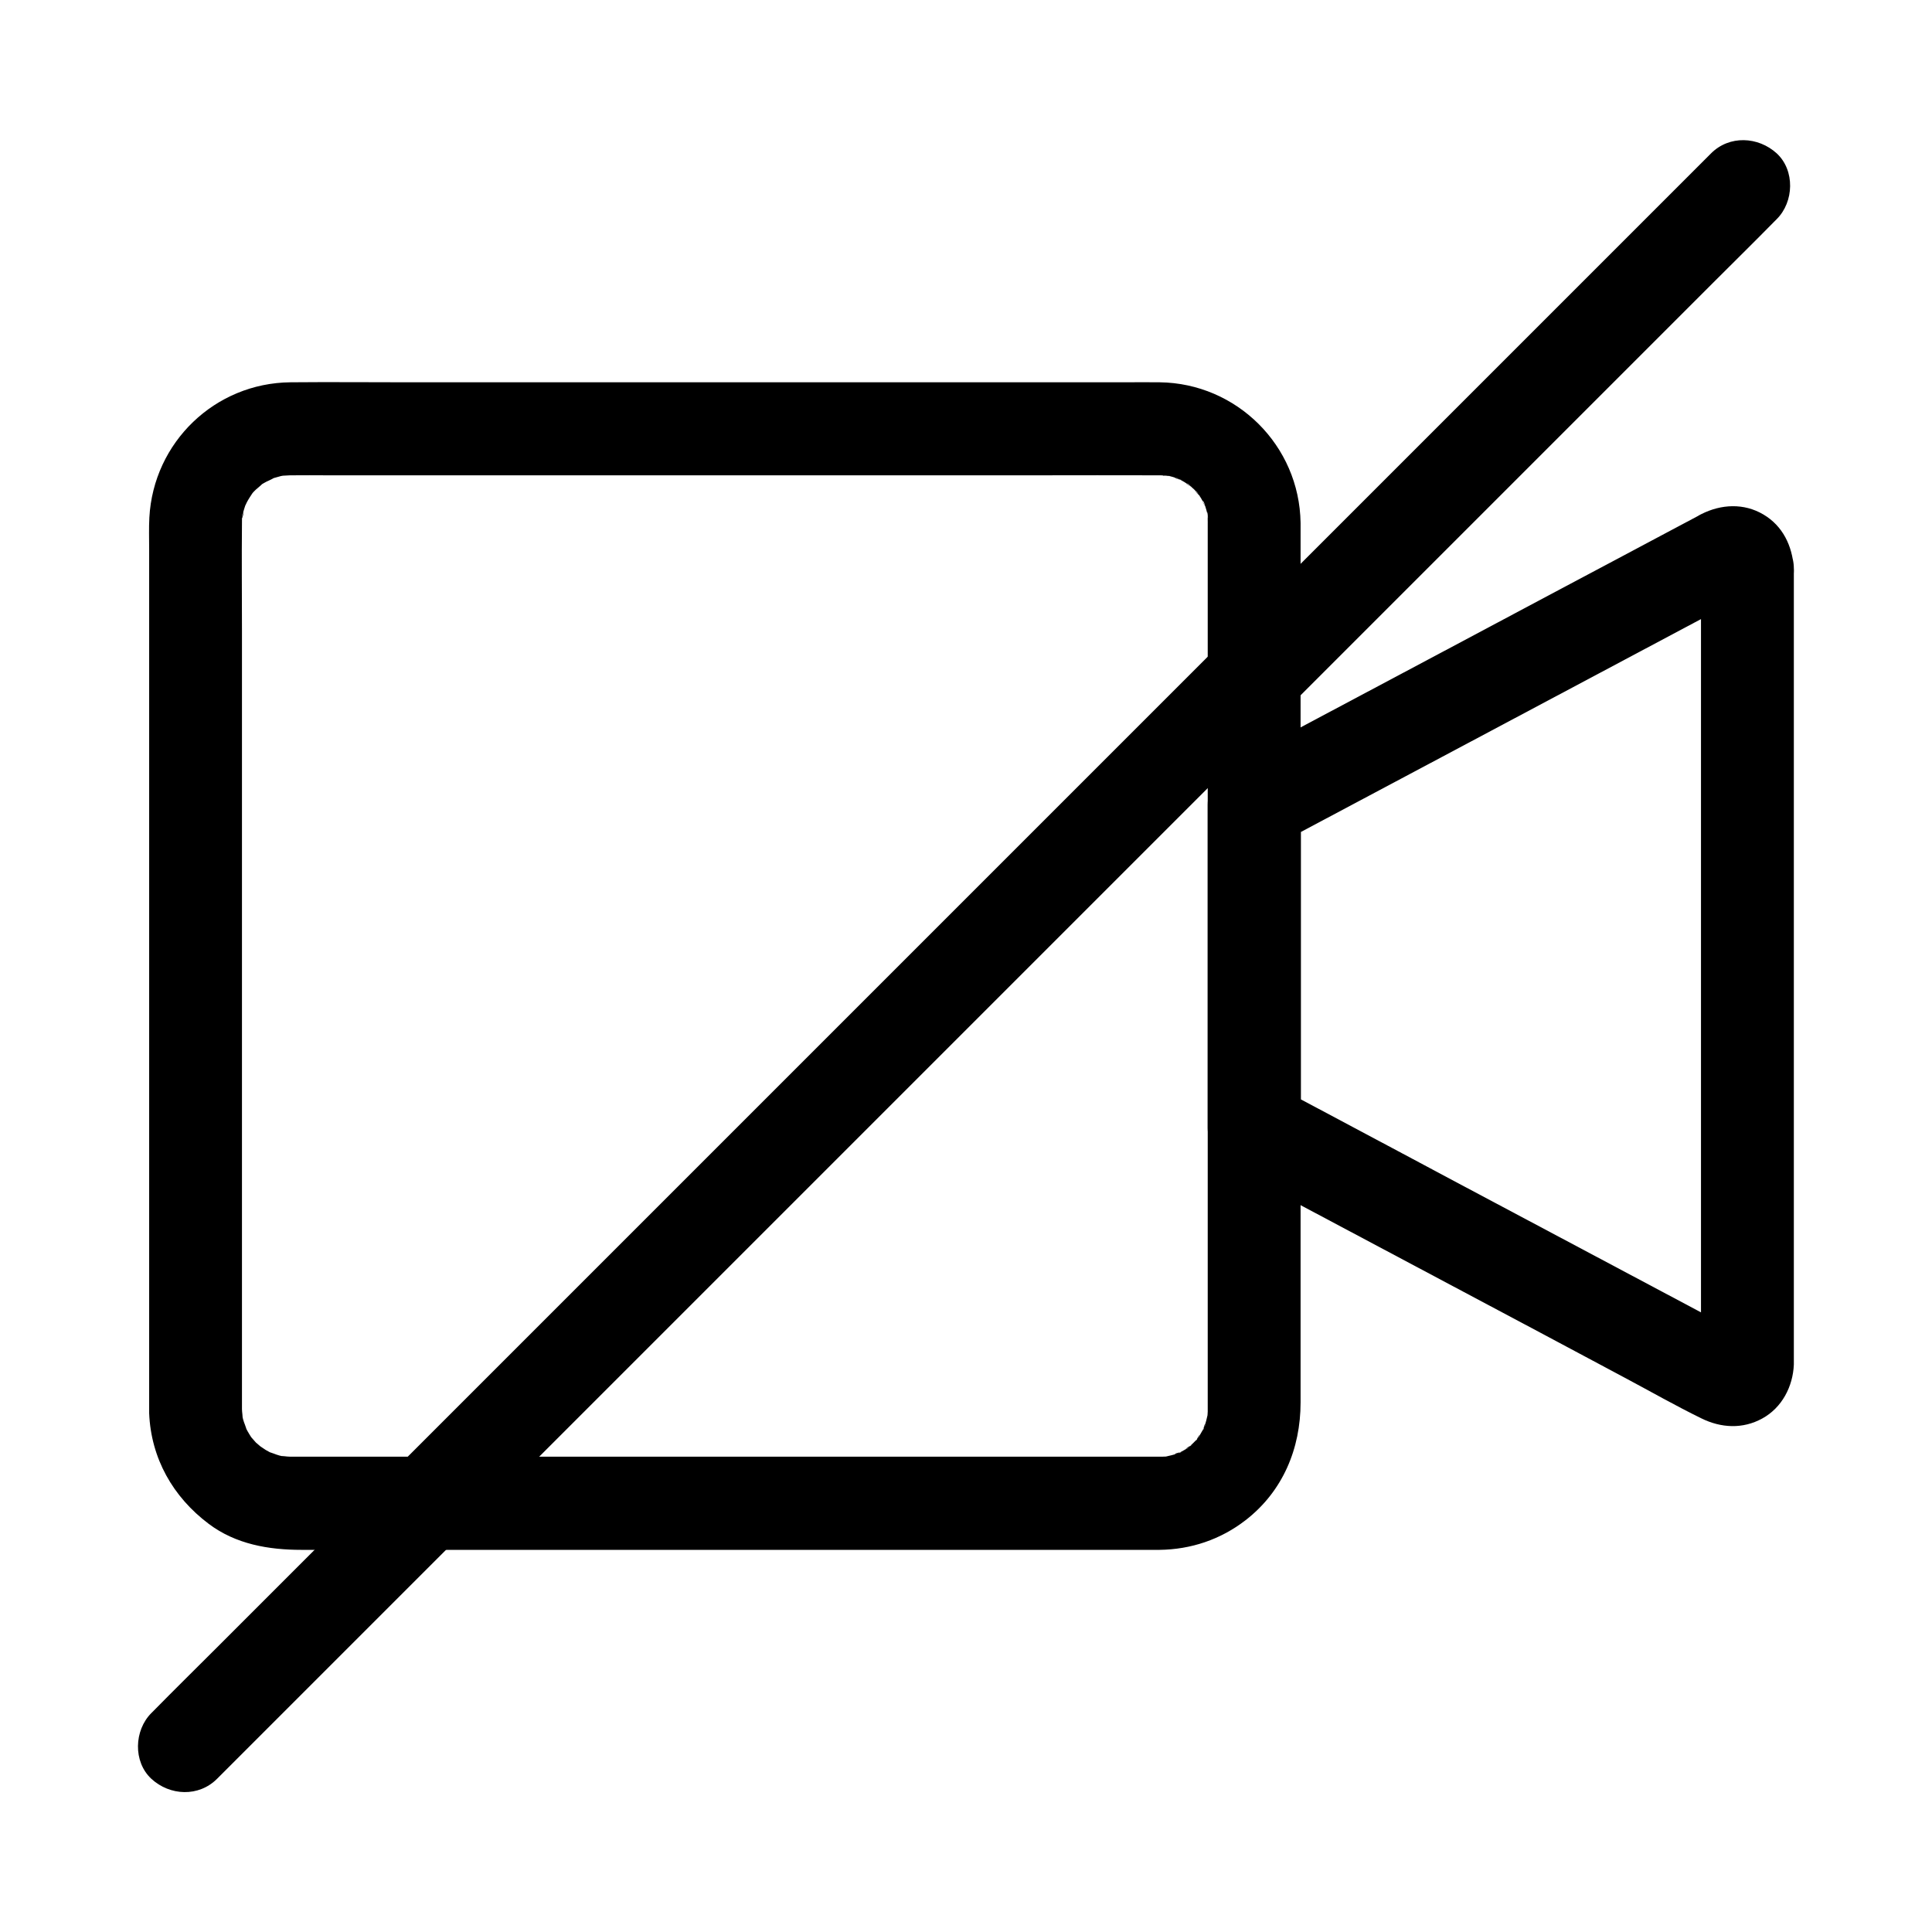
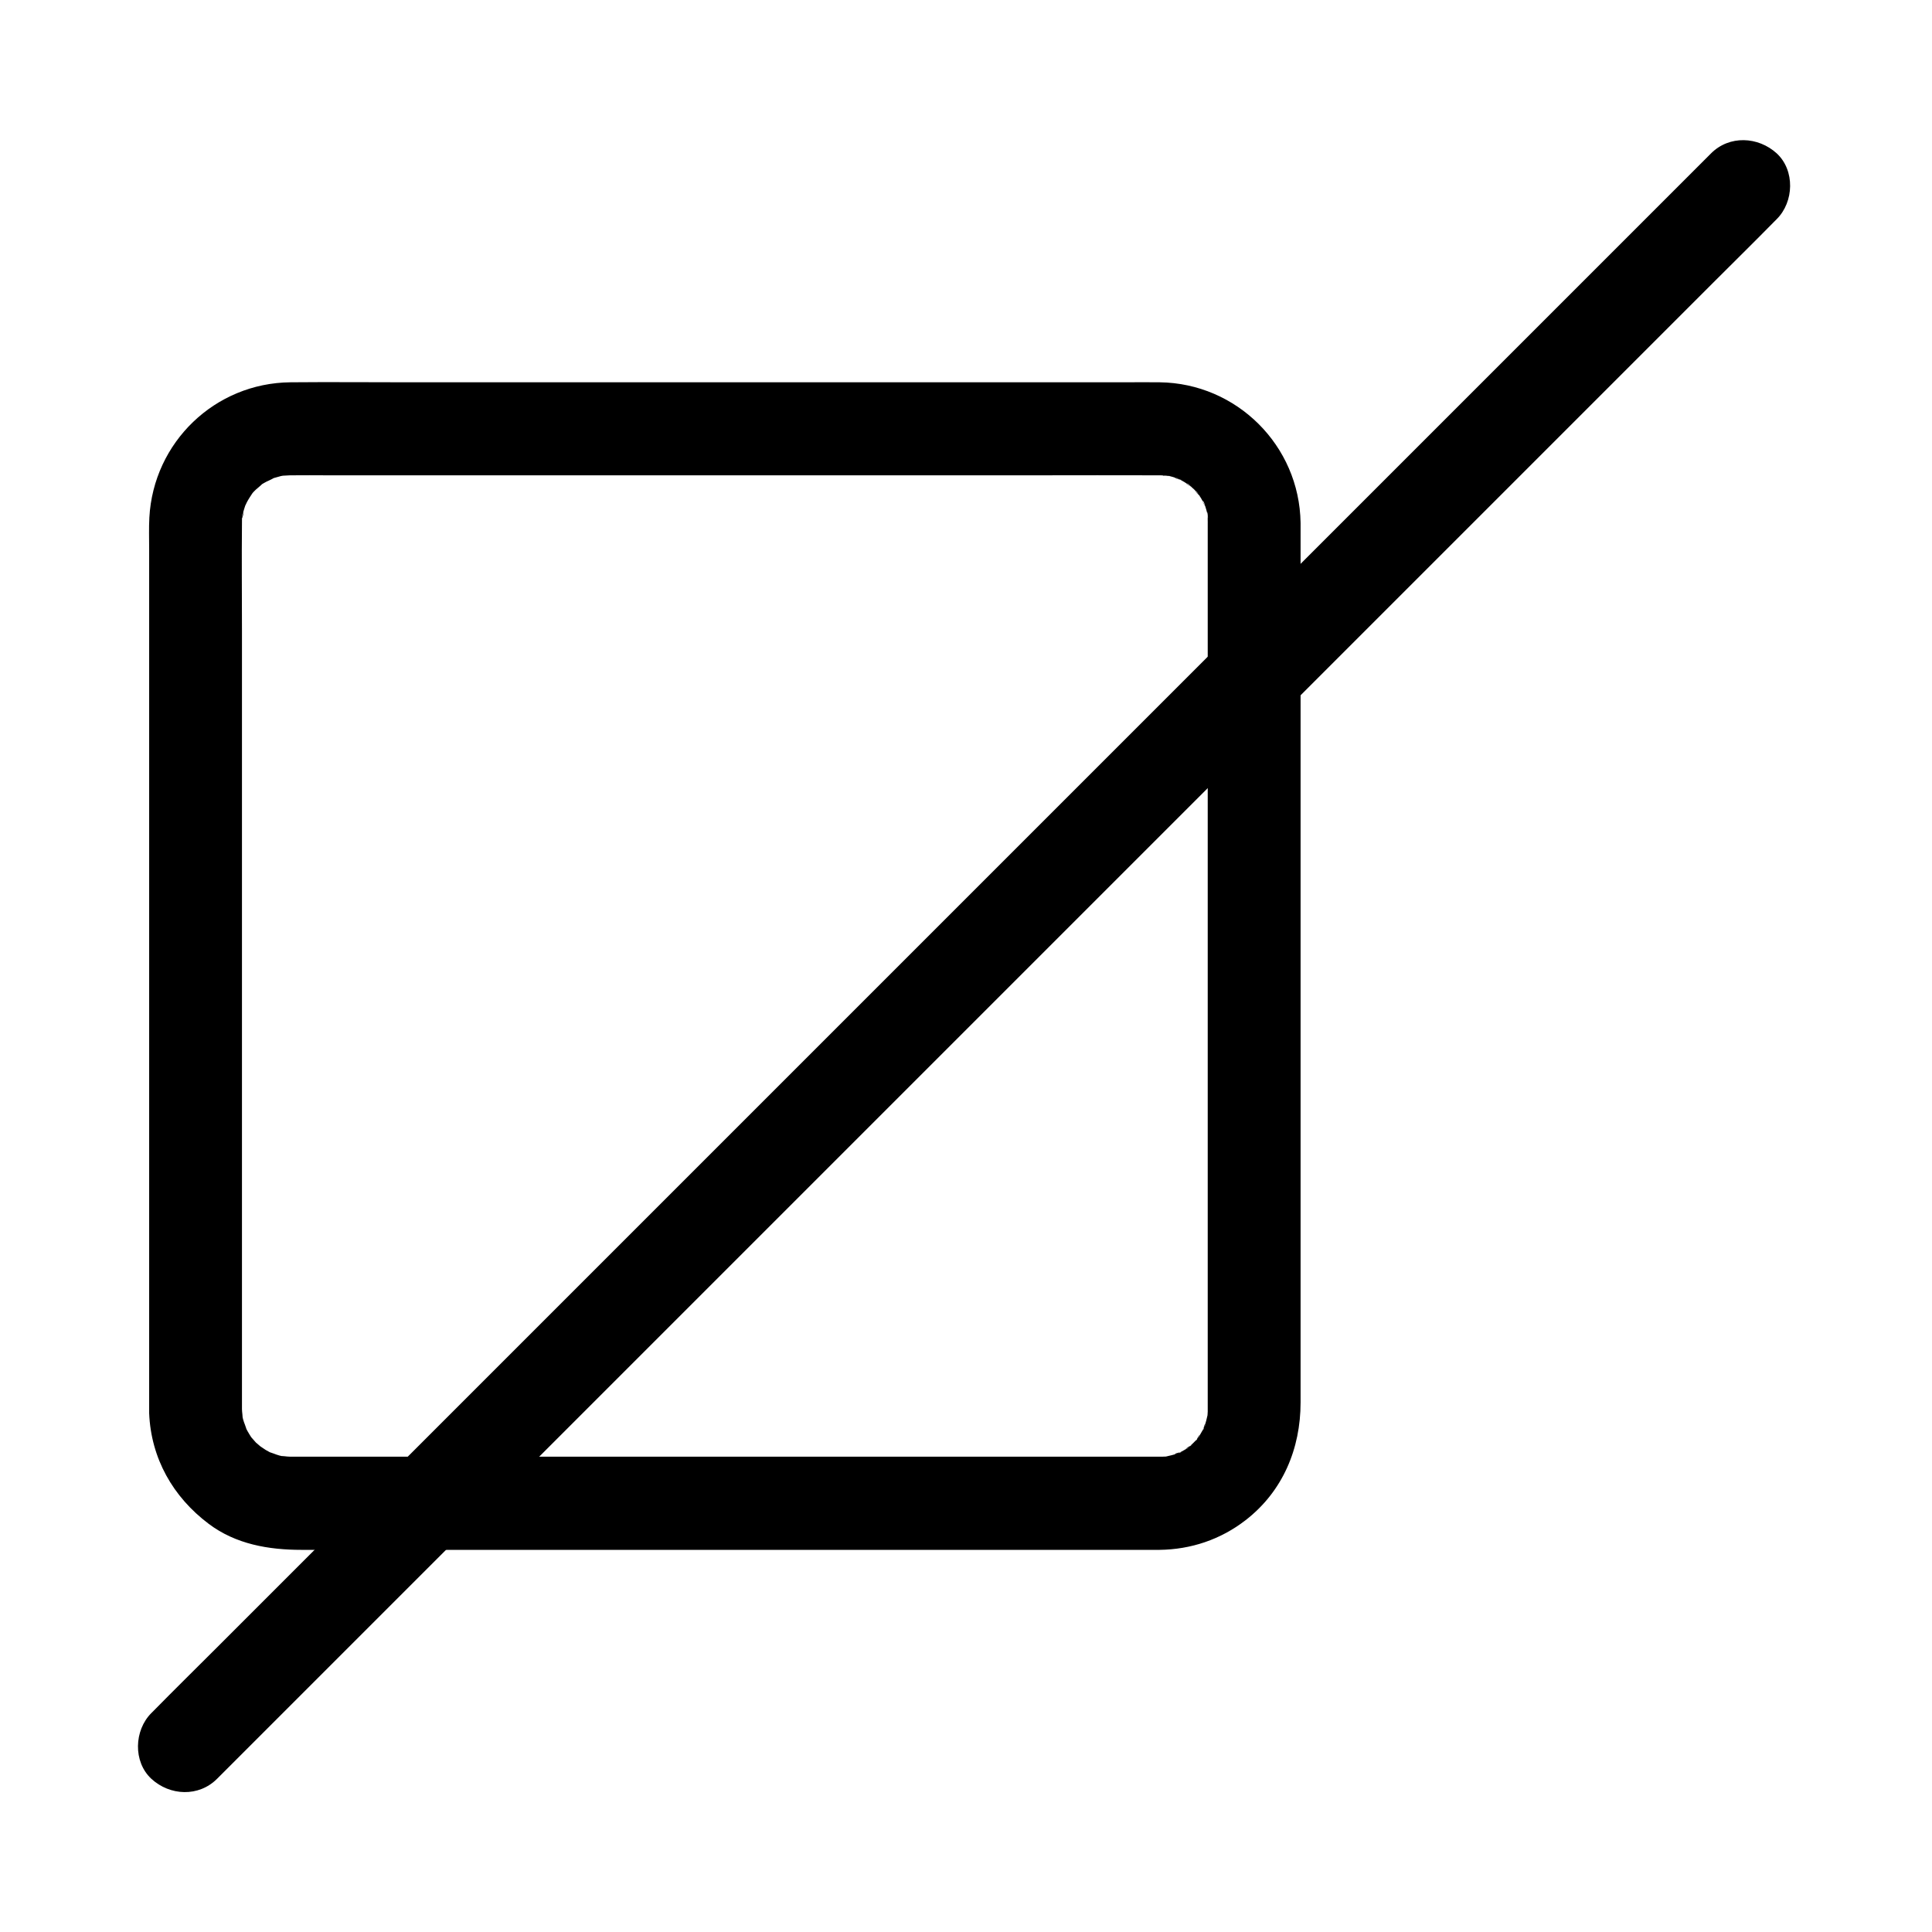
<svg xmlns="http://www.w3.org/2000/svg" fill="#000000" width="800px" height="800px" version="1.1" viewBox="144 144 512 512">
  <g>
    <path d="m597.44 184.65-11.07 11.07c-10.035 10.035-20.074 20.074-30.062 30.062-14.809 14.809-29.668 29.668-44.477 44.477-18.105 18.105-36.164 36.164-54.27 54.27l-59.434 59.434c-20.023 20.023-40 40-60.023 60.023-18.648 18.648-37.293 37.293-55.941 55.941-15.742 15.742-31.539 31.539-47.281 47.281-11.316 11.316-22.633 22.633-33.996 33.996-5.363 5.363-10.773 10.676-16.09 16.09-0.246 0.246-0.441 0.441-0.688 0.688-4.574 4.574-4.871 12.891 0 17.418 4.922 4.527 12.547 4.871 17.418 0 3.691-3.691 7.379-7.379 11.07-11.07l30.062-30.062c14.809-14.809 29.668-29.668 44.477-44.477 18.105-18.105 36.164-36.164 54.27-54.27 19.828-19.828 39.656-39.656 59.434-59.434 20.023-20.023 40-40 60.023-60.023 18.648-18.648 37.293-37.293 55.941-55.941l47.281-47.281c11.316-11.316 22.633-22.633 33.996-33.996 5.363-5.363 10.773-10.676 16.09-16.09 0.246-0.246 0.441-0.441 0.688-0.688 4.574-4.574 4.871-12.891 0-17.418-4.918-4.477-12.547-4.871-17.418 0z" />
    <path d="m464.06 282.56v26.371 62.09 72.027 56.828 14.859 2.559 0.789c0 0.543-0.098 1.133-0.098 1.672-0.098 1.672 0.688-3.297 0.098-0.934-0.246 1.082-0.492 2.117-0.836 3.199-0.148 0.344-0.344 0.836-0.441 1.23 0.59-2.805 0.934-1.969 0.297-0.887-0.492 0.836-0.934 1.672-1.426 2.508-0.195 0.297-0.543 0.688-0.738 1.031 1.277-2.508 1.379-1.625 0.543-0.738-0.836 0.836-1.625 1.672-2.508 2.461-0.789 0.738-1.328 0.441 0.984-0.738-0.344 0.195-0.738 0.492-1.031 0.738-0.789 0.543-1.672 0.984-2.508 1.426-1.082 0.59-1.918 0.246 0.887-0.297-0.395 0.098-0.836 0.344-1.23 0.441-1.031 0.344-2.117 0.59-3.199 0.836-2.312 0.59 2.609-0.195 0.934-0.098-0.543 0.051-1.133 0.098-1.672 0.098h-0.688-0.195-3.102-15.891-58.402-72.375-59.68-16.777-3.738-0.492c-0.836 0-1.871-0.246-2.707-0.148 0.148 0 3.246 0.59 1.277 0.148-0.441-0.098-0.887-0.195-1.277-0.297-0.984-0.246-2.117-0.836-3.102-0.984 0.195 0.051 2.805 1.379 1.18 0.441-0.543-0.297-1.133-0.59-1.723-0.934-0.492-0.297-3.199-2.215-1.426-0.836 1.82 1.379-0.738-0.738-1.18-1.133-0.441-0.441-2.508-2.953-1.133-1.18 1.379 1.77 0.051 0-0.148-0.297-0.344-0.543-0.688-1.082-0.984-1.625-0.195-0.395-0.395-0.789-0.59-1.133-0.934-1.672 0.441 0.984 0.441 1.18-0.148-1.031-0.738-2.117-0.984-3.102-0.098-0.441-0.195-0.836-0.297-1.277-0.441-1.918 0.148 1.133 0.148 1.277 0.098-0.836-0.148-1.871-0.148-2.707v-2.016-13.676-55.742-72.129-62.828c0-9.496-0.098-18.992 0-28.438 0-0.59 0-1.18 0.051-1.77 0.098-1.379 0.789-1.625-0.148 0.934 0.148-0.395 0.148-0.934 0.246-1.277 0.246-1.082 0.59-2.117 0.934-3.148 0.543-1.82-0.395 0.984-0.492 1.133 0.297-0.395 0.492-0.984 0.738-1.426 0.441-0.836 0.984-1.625 1.523-2.461 0.984-1.625-0.641 0.836-0.789 0.934 0.395-0.297 0.688-0.836 1.031-1.18 0.738-0.836 1.871-1.523 2.559-2.41-0.098 0.148-2.559 1.77-0.934 0.789 0.344-0.246 0.688-0.492 1.082-0.688 0.836-0.543 2.066-0.887 2.856-1.523-0.148 0.098-2.953 1.082-1.133 0.492 0.395-0.148 0.836-0.297 1.23-0.395 0.543-0.148 1.031-0.297 1.574-0.441 0.492-0.098 2.953-0.492 0.641-0.195-2.41 0.297 1.133 0 1.77 0h0.246c3.297-0.051 6.594 0 9.84 0h51.117 71.242 65.238c10.824 0 21.695-0.051 32.52 0h0.441c0.887 0 1.82 0.195 2.707 0.148-2.805 0.195-2.262-0.344-0.984-0.098 0.543 0.098 1.082 0.246 1.625 0.395 0.836 0.246 1.625 0.641 2.461 0.836-2.805-0.59-1.969-0.934-0.887-0.297 0.441 0.246 0.934 0.492 1.426 0.789 0.738 0.441 1.379 1.031 2.164 1.426-2.508-1.277-1.625-1.379-0.738-0.543 0.395 0.395 0.789 0.738 1.18 1.082 0.59 0.59 1.082 1.379 1.723 1.918-1.918-1.625-1.328-1.871-0.789-0.934 0.297 0.441 0.59 0.887 0.887 1.328 0.492 0.789 0.836 1.82 1.379 2.559-1.477-2.066-0.836-2.215-0.492-1.133 0.148 0.543 0.344 1.031 0.492 1.574 0.297 0.934 0.395 1.918 0.641 2.902-0.789-3.102-0.246-2.215-0.195-1.277-0.094 0.539-0.043 1.227-0.043 1.918 0.098 6.445 5.609 12.594 12.301 12.301 6.594-0.297 12.398-5.41 12.301-12.301-0.297-20.469-16.926-37-37.344-37.246-3.102-0.051-6.25 0-9.348 0h-51.562-72.422-65.828c-10.383 0-20.762-0.098-31.191 0-20.023 0.195-36.309 15.891-37.391 35.867-0.148 2.754-0.051 5.559-0.051 8.363v48.117 71.438 68.387 38.227 2.805c0.492 11.957 6.297 22.188 15.793 29.324 7.184 5.41 15.891 6.887 24.602 6.887h42.461 69.668 70.062 42.164 3c8.363-0.098 16.234-2.754 22.828-7.871 9.84-7.625 14.562-18.941 14.562-31.191v-38.523-68.242-71.391-48.07-6.789c0-6.445-5.656-12.594-12.301-12.301-6.648 0.207-12.305 5.32-12.305 12.211z" />
-     <path d="m594.78 294.46v15.152 37.984 49.691 50.281 39.703 12.449c0 1.723-0.344 3.887 0 5.559v0.148 0.051c0.098-0.688 0.148-1.328 0.246-2.016 0.492-1.969 1.477-3.492 3.051-4.477 2.262-1.672 4.328-1.82 6.988-1.082 0.738 0.195 1.477 0.395 2.215 0.59-0.051-0.051-0.098-0.051-0.148-0.098-0.688-0.492-1.523-0.836-2.262-1.23-3.738-1.969-7.43-3.938-11.168-5.953-13.137-6.988-26.273-13.973-39.41-20.961-14.613-7.773-29.273-15.547-43.887-23.371-8.809-4.676-17.613-9.398-26.422-14.07-0.441-0.246-0.887-0.441-1.328-0.688 2.016 3.543 4.082 7.086 6.102 10.629v-28.832-46.25-10.578c-2.016 3.543-4.082 7.086-6.102 10.629 14.414-7.676 28.879-15.352 43.297-23.027 22.434-11.957 44.871-23.863 67.305-35.816 3.59-1.918 7.133-3.789 10.727-5.707 0.887-0.492 1.82-0.934 2.707-1.426 0.195-0.098 0.395-0.195 0.543-0.297-5.562 3.441-12.008-0.742-12.453-6.988 0.492 6.394 5.312 12.594 12.301 12.301 6.25-0.297 12.84-5.41 12.301-12.301-0.441-5.805-2.902-11.07-8.07-14.121-5.164-3.051-11.168-2.754-16.434-0.098-0.344 0.148-0.641 0.344-0.984 0.543-2.363 1.277-4.723 2.508-7.133 3.789-9.543 5.066-19.09 10.184-28.684 15.254-23.715 12.645-47.43 25.238-71.191 37.883-5.559 2.953-11.121 5.902-16.727 8.906-3.789 2.016-6.102 6.445-6.102 10.629v28.832 46.25 10.578c0 4.184 2.312 8.609 6.102 10.629 6.394 3.394 12.84 6.84 19.238 10.234 14.168 7.527 28.289 15.055 42.461 22.582 14.27 7.578 28.488 15.152 42.754 22.781 6.742 3.59 13.383 7.379 20.223 10.727 5.266 2.609 11.02 2.902 16.188 0.051 5.215-2.856 8.117-8.461 8.363-14.27v-1.23-8.266-34.539-48.953-51.711-42.852-22.434-0.984c0-6.445-5.656-12.594-12.301-12.301-6.695 0.086-12.305 5.203-12.305 12.09z" />
  </g>
</svg>